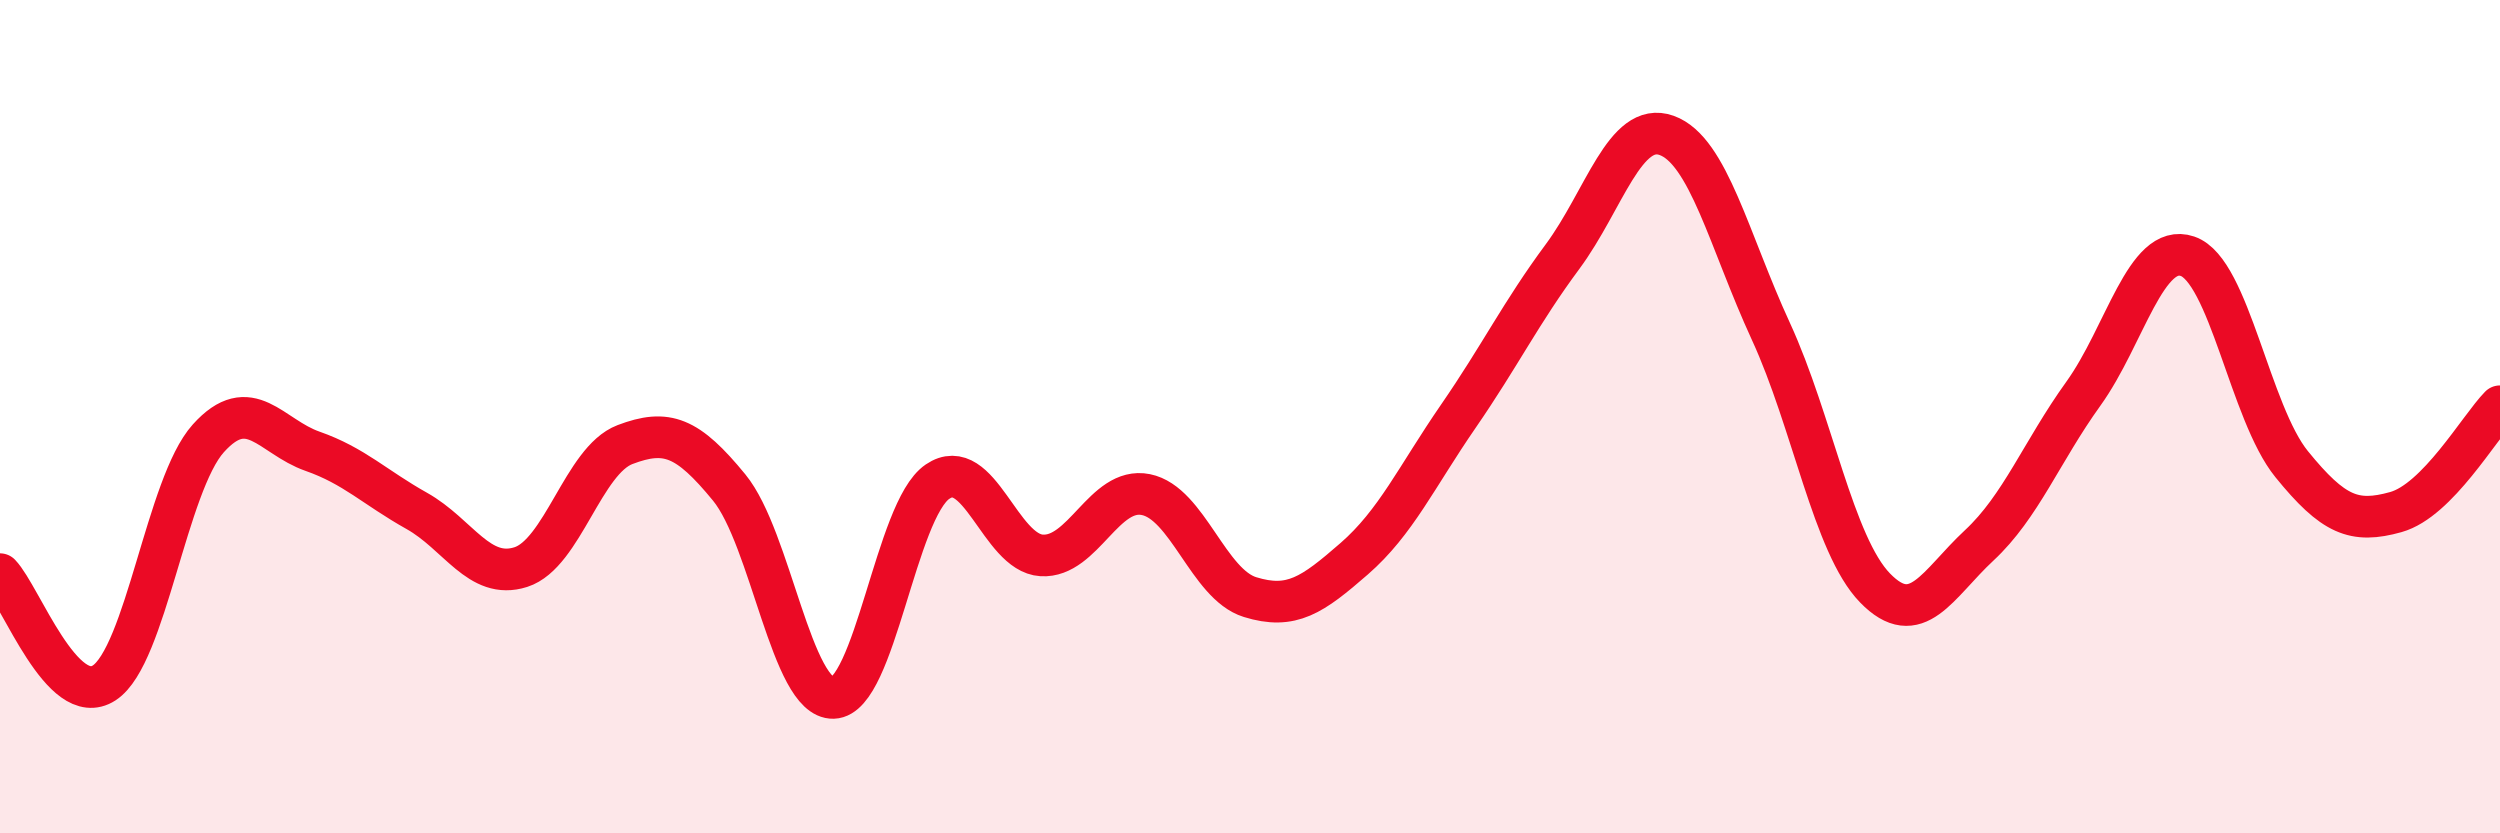
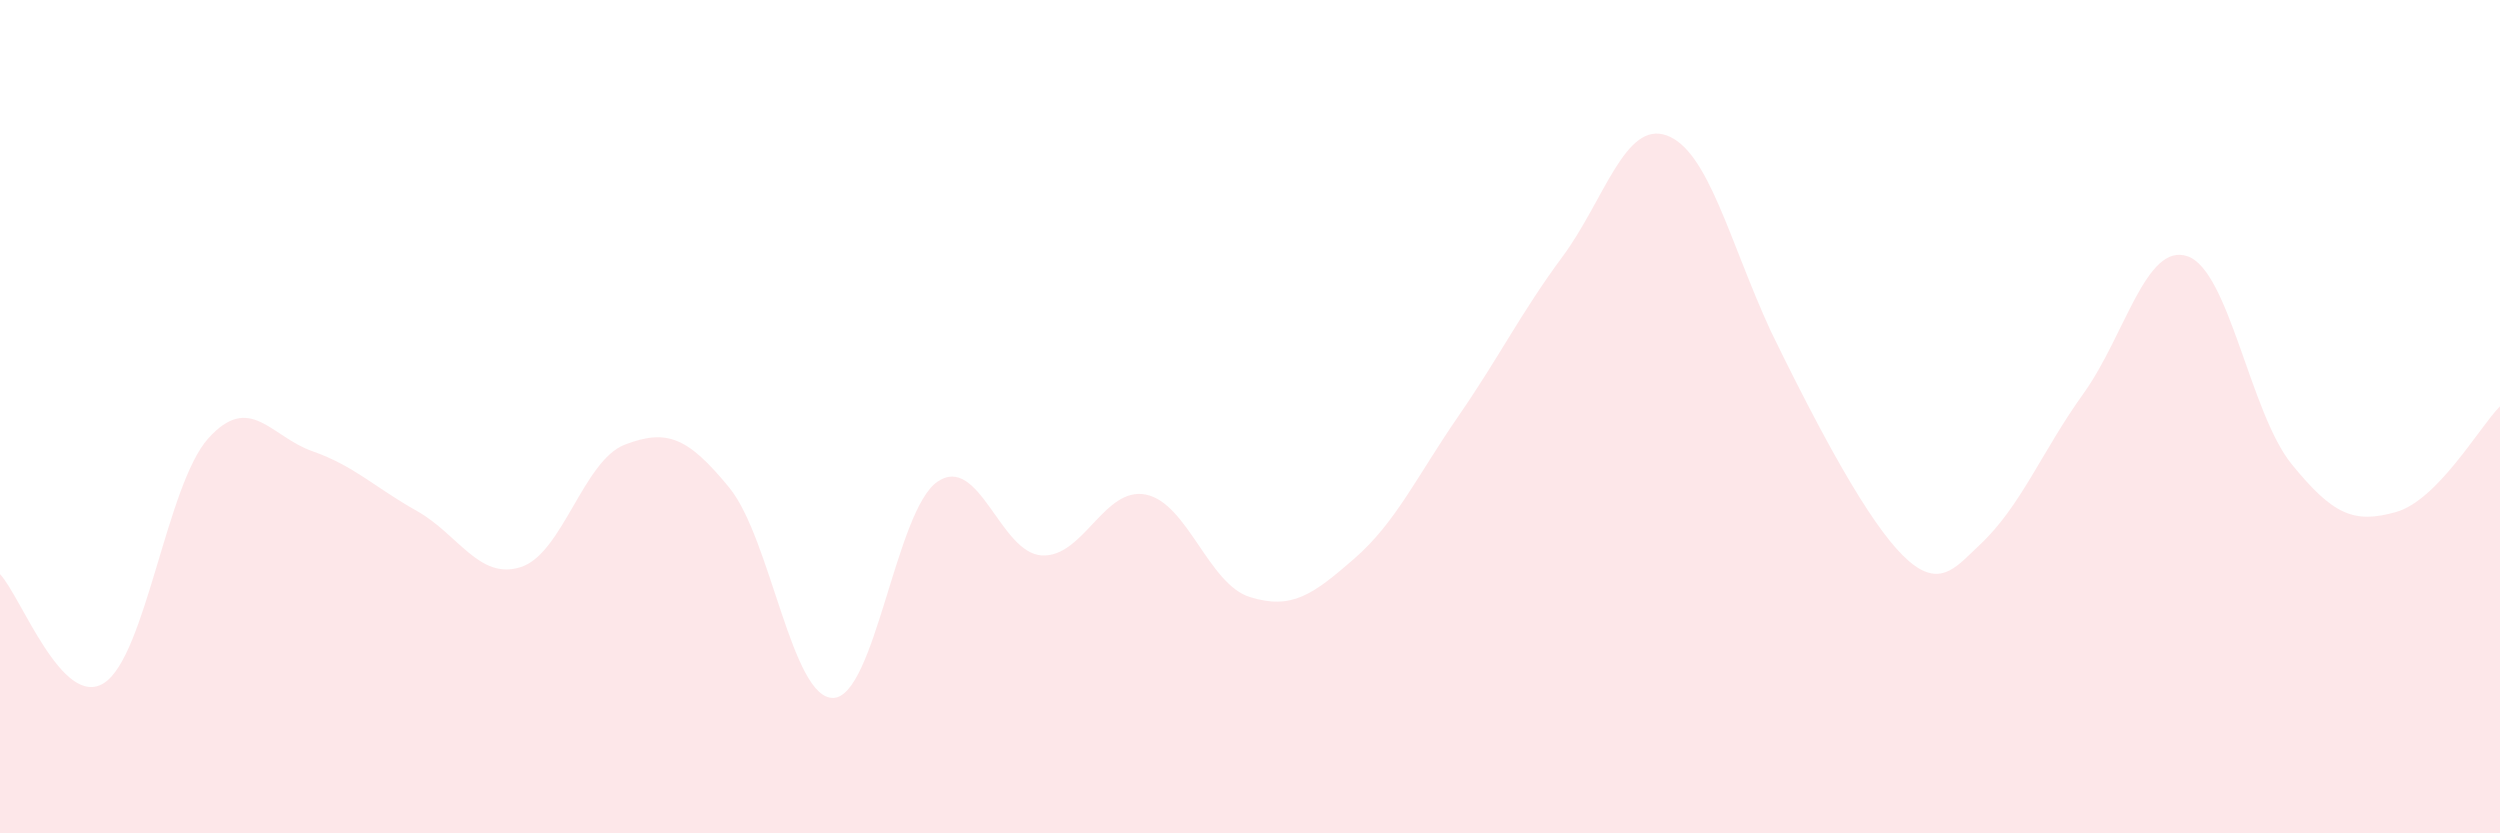
<svg xmlns="http://www.w3.org/2000/svg" width="60" height="20" viewBox="0 0 60 20">
-   <path d="M 0,13.78 C 0.5,14.3 1.5,17.04 2.5,16.39 C 3.5,15.74 4,11.63 5,10.52 C 6,9.41 6.5,10.48 7.5,10.83 C 8.5,11.18 9,11.7 10,12.26 C 11,12.82 11.5,13.93 12.5,13.61 C 13.5,13.29 14,11.05 15,10.67 C 16,10.29 16.5,10.48 17.5,11.7 C 18.5,12.92 19,16.78 20,16.75 C 21,16.72 21.5,12.24 22.5,11.56 C 23.5,10.88 24,13.27 25,13.33 C 26,13.39 26.5,11.67 27.5,11.87 C 28.5,12.07 29,14.02 30,14.33 C 31,14.64 31.5,14.28 32.5,13.41 C 33.5,12.54 34,11.44 35,9.99 C 36,8.54 36.5,7.51 37.5,6.16 C 38.5,4.81 39,2.89 40,3.25 C 41,3.61 41.5,5.78 42.5,7.95 C 43.5,10.12 44,13.08 45,14.11 C 46,15.14 46.5,14.02 47.5,13.09 C 48.5,12.16 49,10.84 50,9.45 C 51,8.06 51.5,5.81 52.5,6.15 C 53.5,6.49 54,9.91 55,11.14 C 56,12.37 56.5,12.57 57.5,12.29 C 58.5,12.01 59.5,10.26 60,9.75L60 20L0 20Z" fill="#EB0A25" opacity="0.1" stroke-linecap="round" stroke-linejoin="round" />
-   <path d="M 0,13.78 C 0.5,14.3 1.5,17.04 2.5,16.39 C 3.5,15.74 4,11.63 5,10.52 C 6,9.41 6.5,10.48 7.5,10.83 C 8.5,11.18 9,11.7 10,12.26 C 11,12.82 11.5,13.93 12.5,13.61 C 13.5,13.29 14,11.05 15,10.67 C 16,10.29 16.5,10.48 17.5,11.7 C 18.5,12.92 19,16.78 20,16.75 C 21,16.72 21.5,12.24 22.5,11.56 C 23.5,10.88 24,13.27 25,13.33 C 26,13.39 26.5,11.67 27.5,11.87 C 28.5,12.07 29,14.02 30,14.33 C 31,14.64 31.5,14.28 32.5,13.41 C 33.5,12.54 34,11.44 35,9.99 C 36,8.54 36.5,7.51 37.5,6.16 C 38.5,4.81 39,2.89 40,3.25 C 41,3.61 41.5,5.78 42.5,7.95 C 43.5,10.12 44,13.08 45,14.11 C 46,15.14 46.5,14.02 47.5,13.09 C 48.5,12.16 49,10.84 50,9.45 C 51,8.06 51.5,5.81 52.5,6.15 C 53.5,6.49 54,9.91 55,11.14 C 56,12.37 56.5,12.57 57.5,12.29 C 58.5,12.01 59.5,10.26 60,9.75" stroke="#EB0A25" stroke-width="1" fill="none" stroke-linecap="round" stroke-linejoin="round" />
+   <path d="M 0,13.78 C 0.5,14.3 1.5,17.04 2.5,16.39 C 3.5,15.74 4,11.63 5,10.52 C 6,9.41 6.5,10.48 7.5,10.83 C 8.5,11.18 9,11.7 10,12.26 C 11,12.82 11.5,13.93 12.5,13.61 C 13.5,13.29 14,11.05 15,10.67 C 16,10.29 16.5,10.48 17.5,11.7 C 18.5,12.92 19,16.78 20,16.75 C 21,16.72 21.5,12.24 22.5,11.56 C 23.5,10.88 24,13.27 25,13.33 C 26,13.39 26.5,11.67 27.5,11.87 C 28.5,12.07 29,14.02 30,14.33 C 31,14.64 31.5,14.28 32.5,13.41 C 33.5,12.54 34,11.44 35,9.99 C 36,8.54 36.5,7.51 37.5,6.16 C 38.5,4.81 39,2.89 40,3.25 C 41,3.61 41.5,5.78 42.5,7.95 C 46,15.14 46.5,14.02 47.5,13.09 C 48.5,12.16 49,10.84 50,9.45 C 51,8.06 51.5,5.81 52.5,6.15 C 53.5,6.49 54,9.91 55,11.14 C 56,12.37 56.5,12.57 57.5,12.29 C 58.5,12.01 59.5,10.26 60,9.75L60 20L0 20Z" fill="#EB0A25" opacity="0.1" stroke-linecap="round" stroke-linejoin="round" />
</svg>